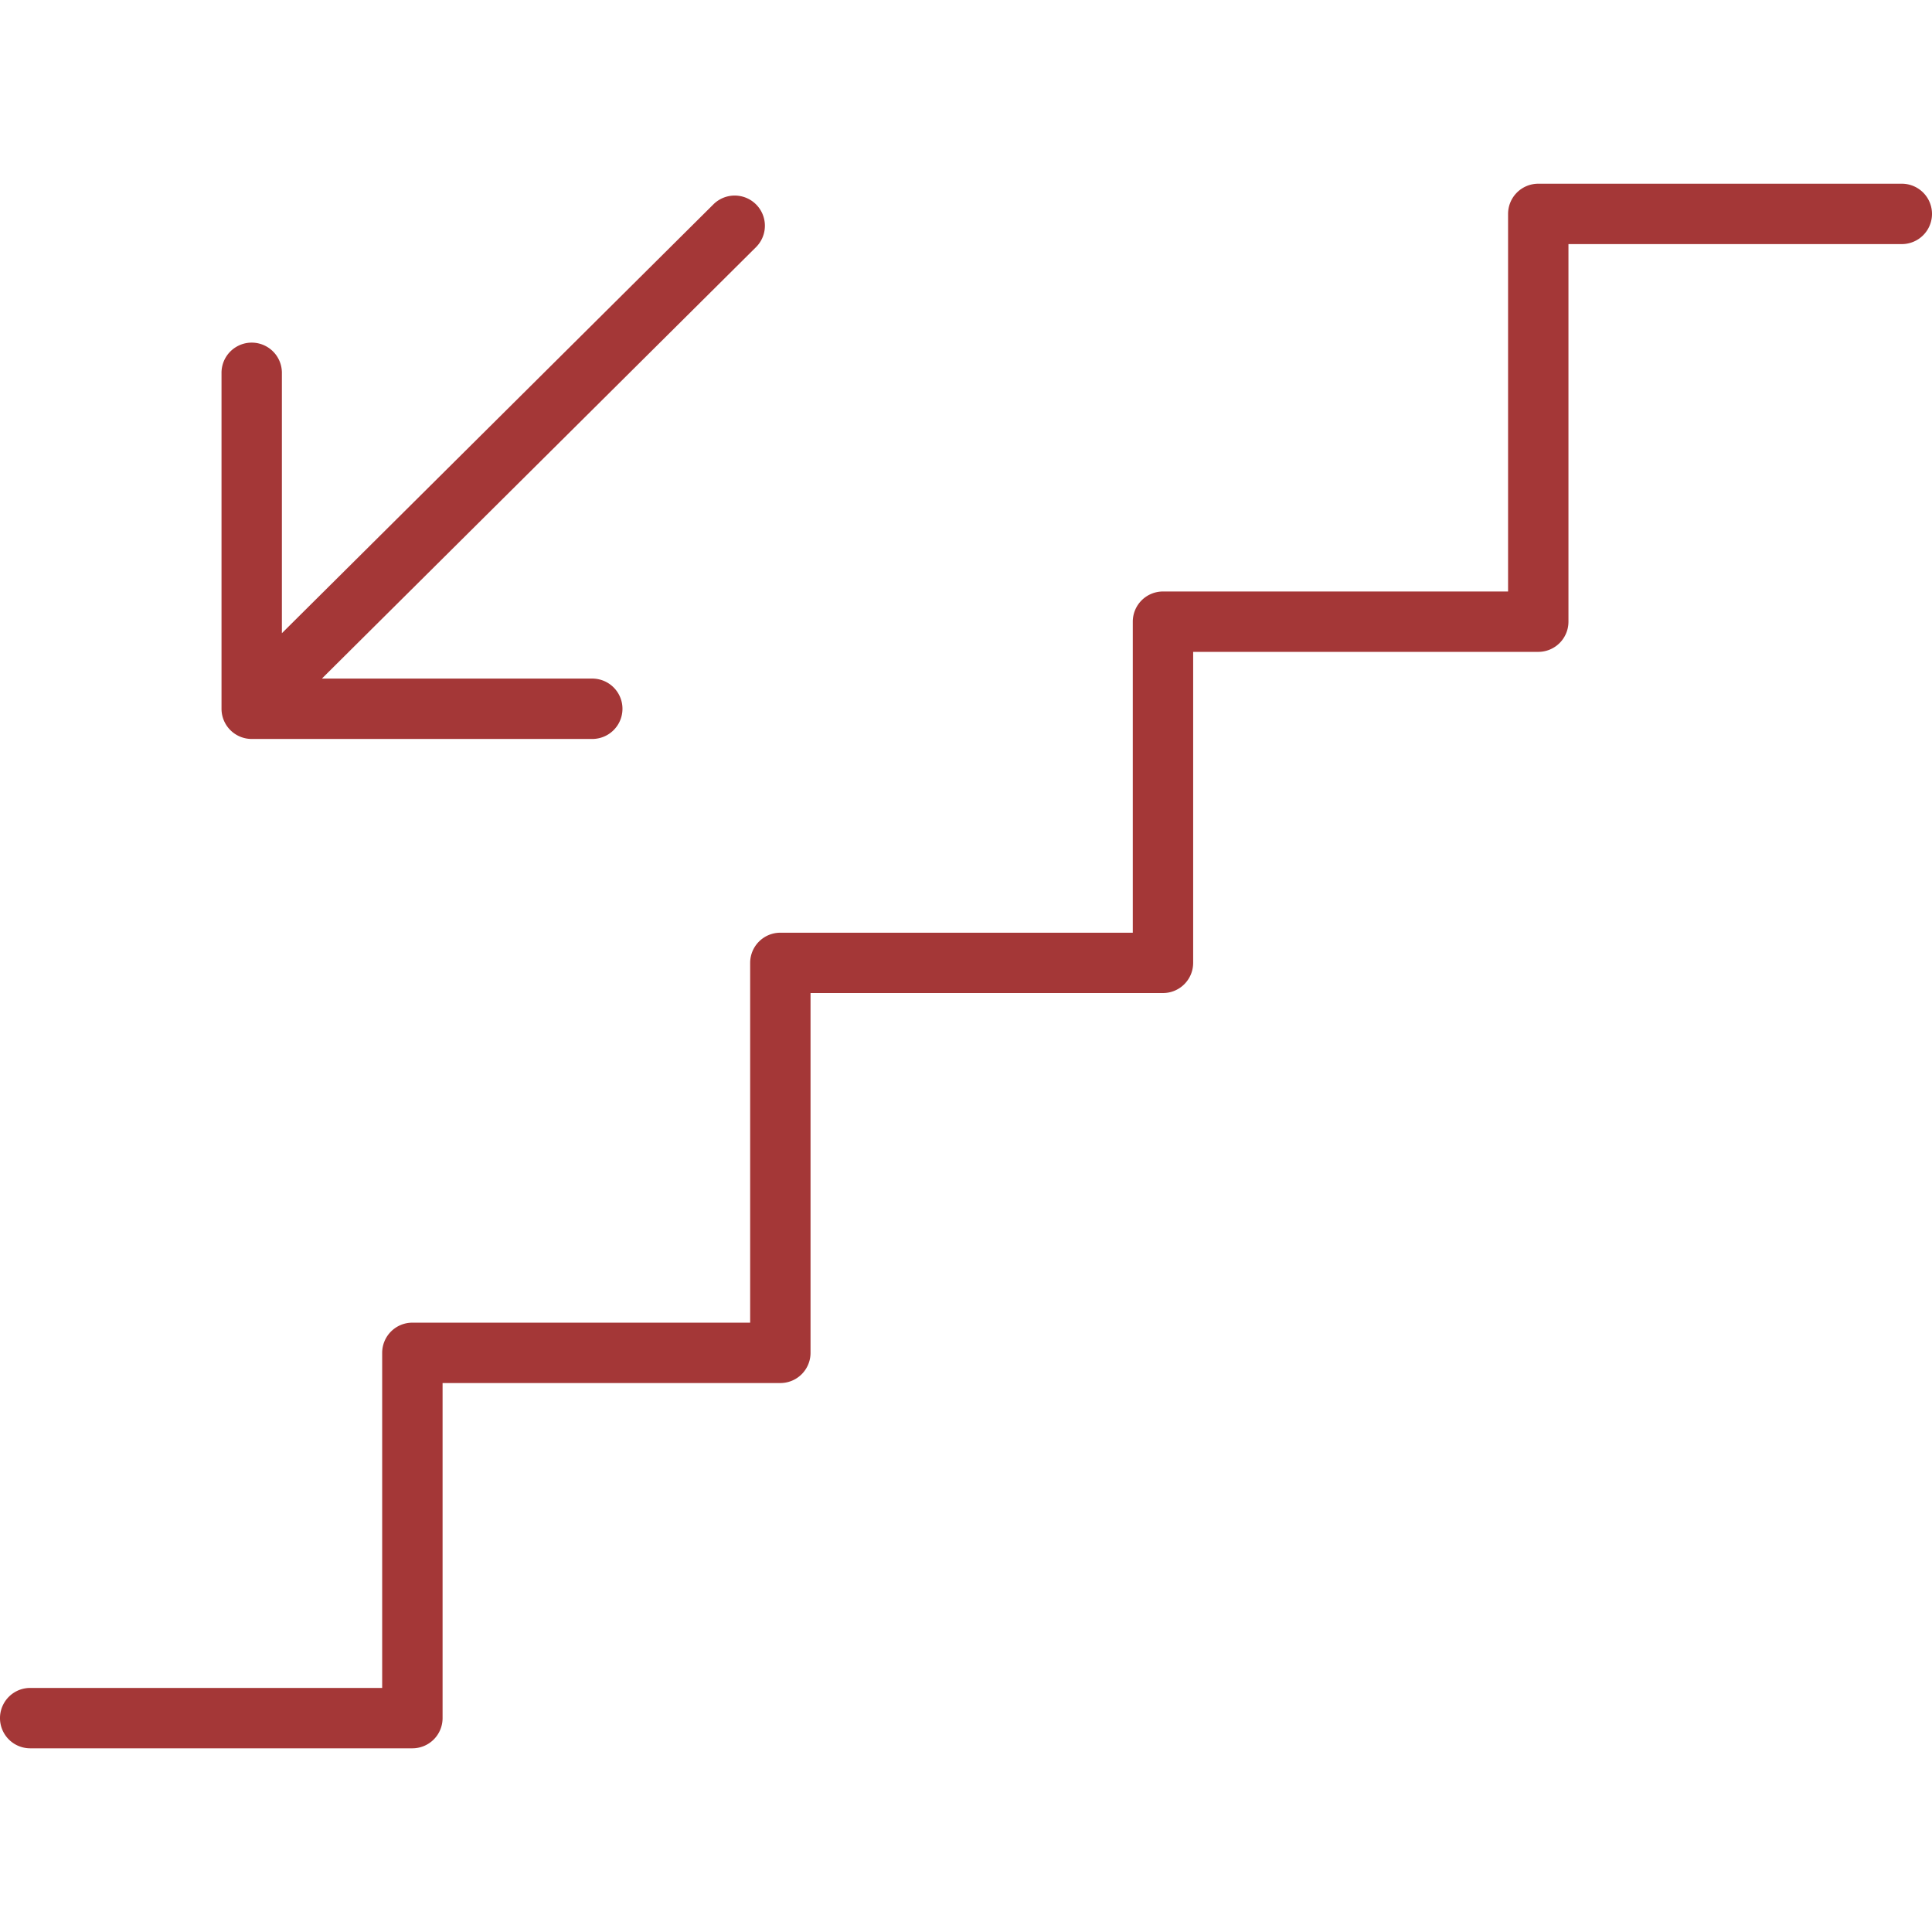
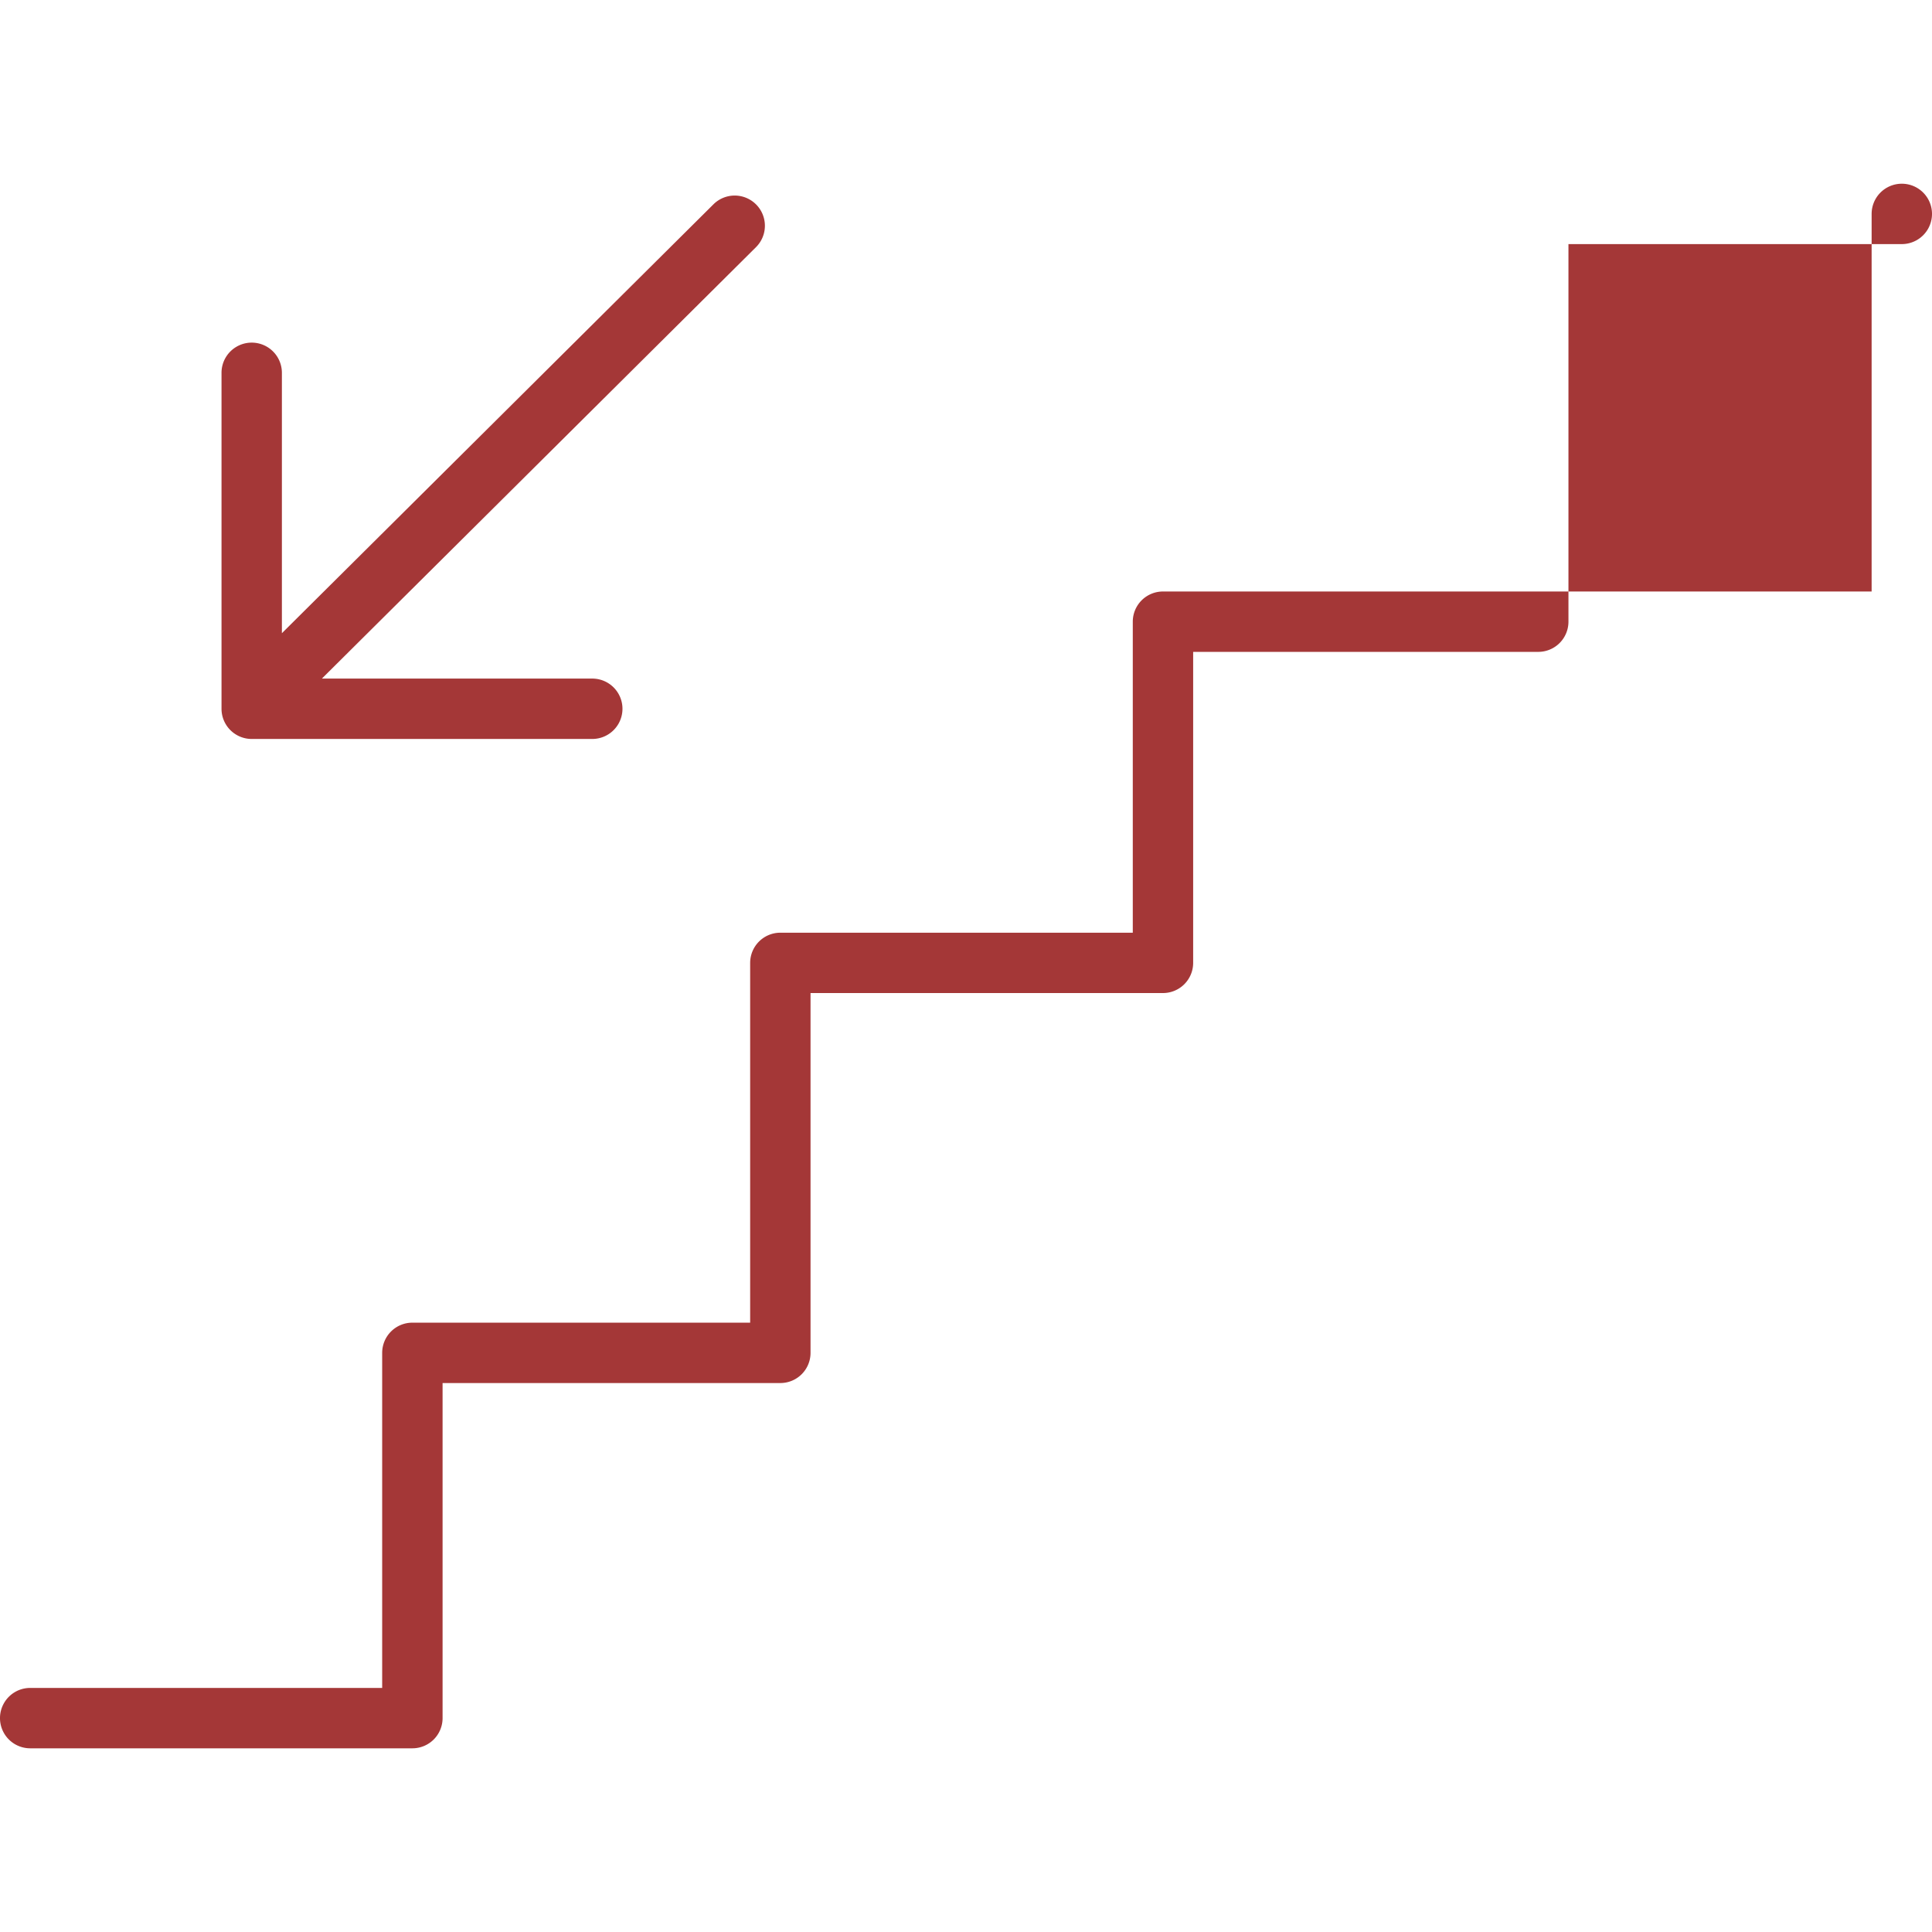
<svg xmlns="http://www.w3.org/2000/svg" version="1.1" width="512" height="512" x="0" y="0" viewBox="0 0 64 64" style="enable-background:new 0 0 512 512" xml:space="preserve" class="">
  <g>
-     <path d="M63 6.086H50.957a1 1 0 0 0-1 1v12.508H38.525a1 1 0 0 0-1 1v10.303H25.85a1 1 0 0 0-1 1v11.918H13.66a1 1 0 0 0-1 1v11.1H1a1 1 0 1 0 0 2h12.661a1 1 0 0 0 1-1v-11.1H25.85a1 1 0 0 0 1-1V32.896h11.675a1 1 0 0 0 1-1V21.594h11.432a1 1 0 0 0 1-1V8.086H63a1 1 0 1 0 0-2zM8.338 24.479H19.62a1 1 0 1 0 0-2h-8.957l14.38-14.291a1 1 0 1 0-1.41-1.419L9.338 20.976V12.35a1 1 0 1 0-2 0v11.129a1 1 0 0 0 1 1z" fill="#a43737" opacity="1" data-original="#000000" class="" />
+     <path d="M63 6.086a1 1 0 0 0-1 1v12.508H38.525a1 1 0 0 0-1 1v10.303H25.85a1 1 0 0 0-1 1v11.918H13.66a1 1 0 0 0-1 1v11.1H1a1 1 0 1 0 0 2h12.661a1 1 0 0 0 1-1v-11.1H25.85a1 1 0 0 0 1-1V32.896h11.675a1 1 0 0 0 1-1V21.594h11.432a1 1 0 0 0 1-1V8.086H63a1 1 0 1 0 0-2zM8.338 24.479H19.62a1 1 0 1 0 0-2h-8.957l14.38-14.291a1 1 0 1 0-1.41-1.419L9.338 20.976V12.35a1 1 0 1 0-2 0v11.129a1 1 0 0 0 1 1z" fill="#a43737" opacity="1" data-original="#000000" class="" />
  </g>
</svg>